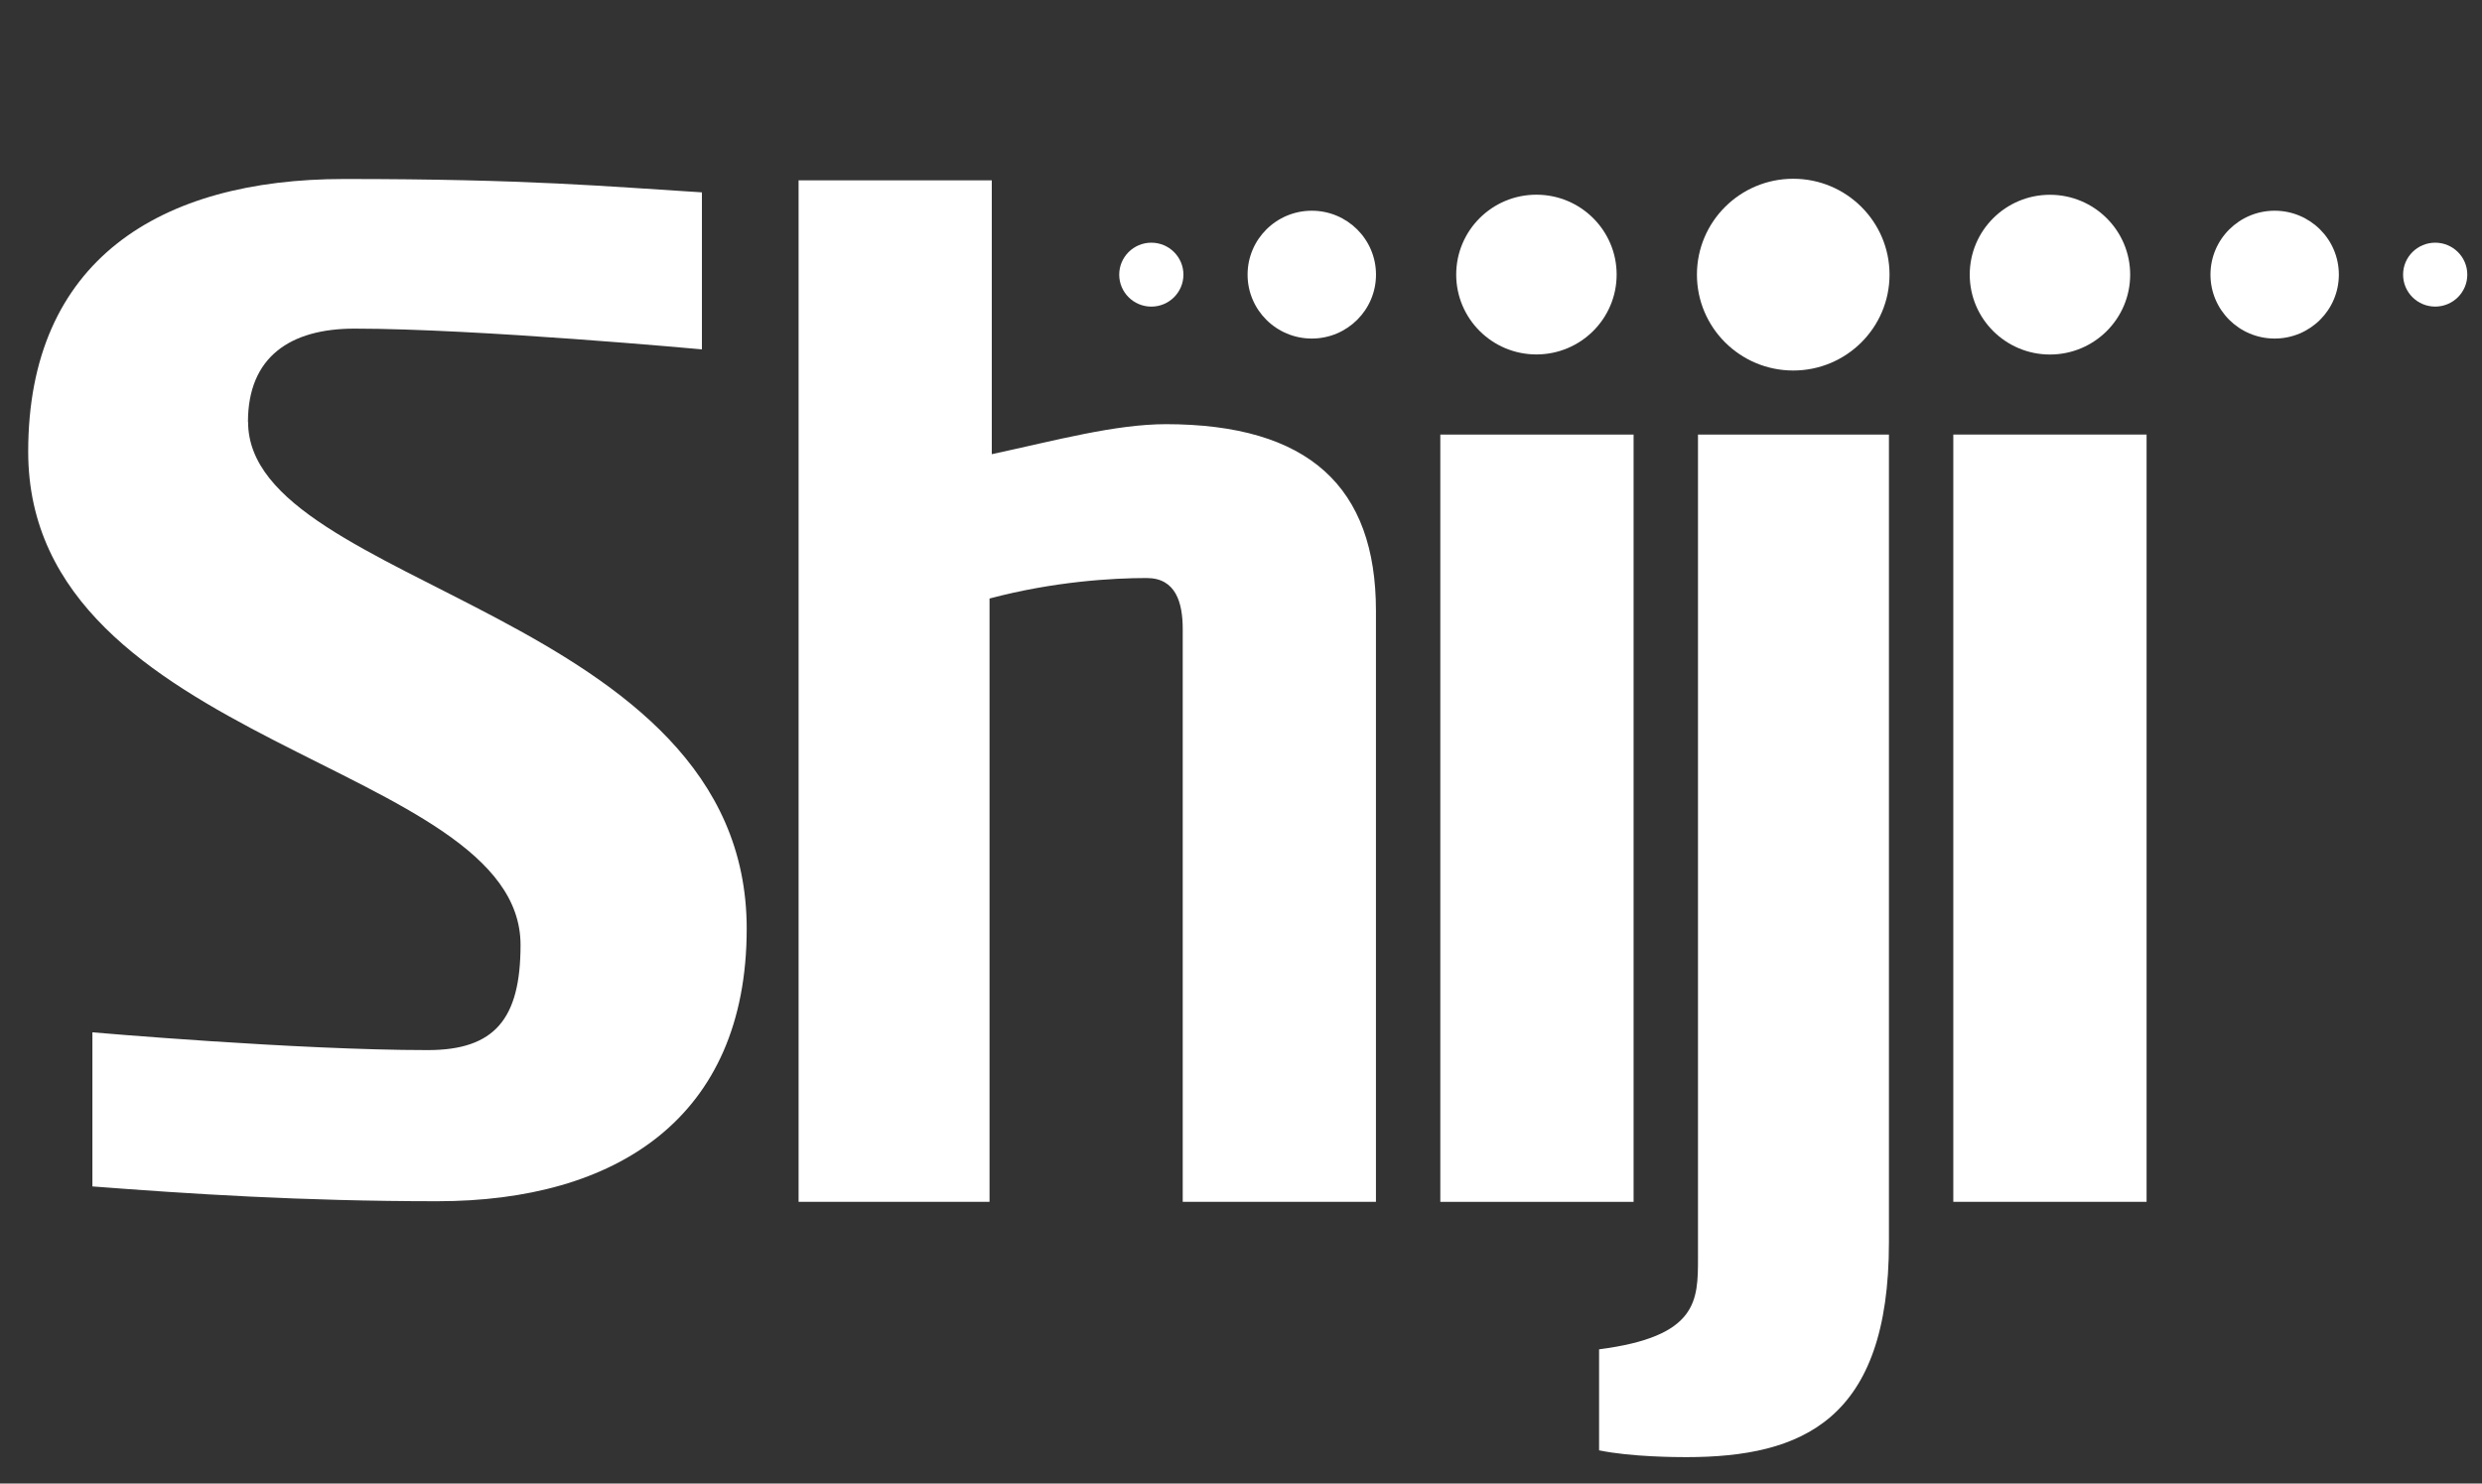
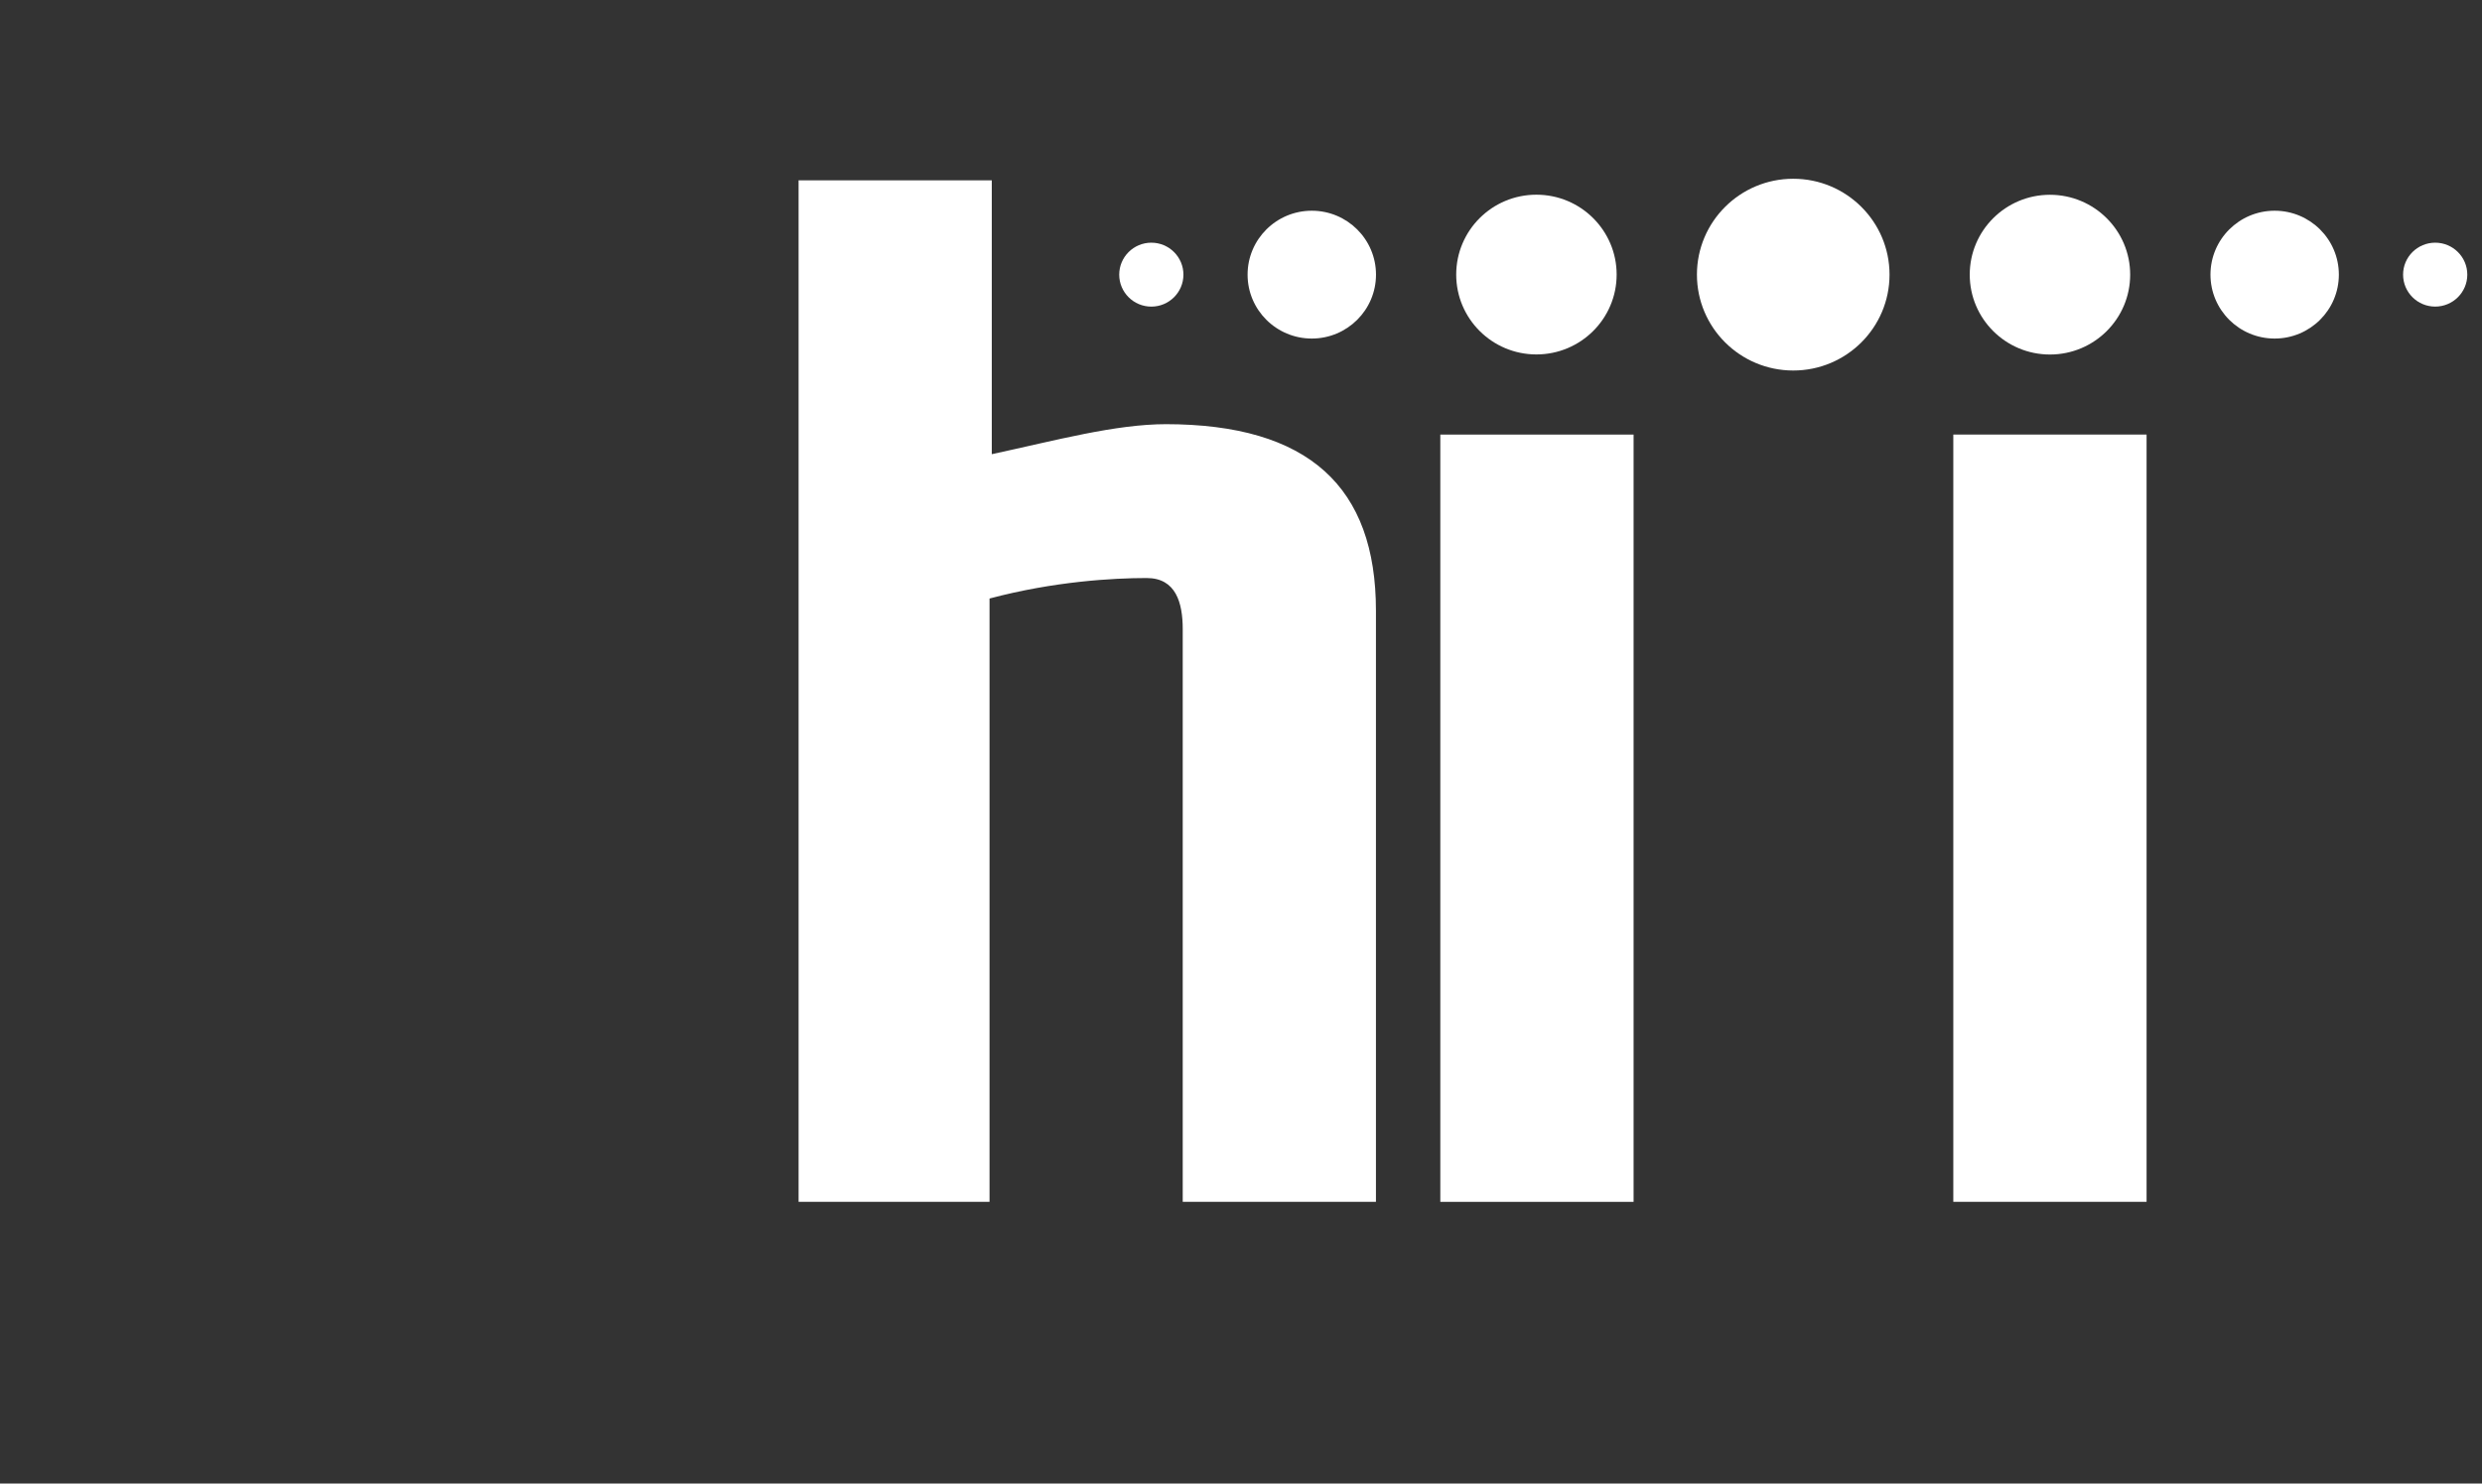
<svg xmlns="http://www.w3.org/2000/svg" width="100%" height="100%" viewBox="0 0 92 55" fill="none">
  <rect x="0" y="0" width="92" height="55" fill="#333333" stroke="none" />
  <path d="M72.403 44.555H79.567V16.11H72.403V44.555Z" fill="white" />
  <path d="M53.388 44.556H60.552V16.111H53.388V44.556Z" fill="white" />
  <path d="M43.236 15.725C41.334 15.725 39.142 16.326 36.762 16.838V6.685H29.601V44.555H36.679V22.189C39.065 21.553 41.262 21.429 42.504 21.429C43.592 21.429 43.84 22.353 43.84 23.324V44.555H51.002V22.641C51.002 18.05 48.514 15.725 43.197 15.725" fill="white" />
-   <path d="M9.191 15.643C9.191 13.226 10.765 12.183 13.138 12.183C17.66 12.183 26.018 12.952 26.018 12.952V7.131C22.451 6.911 19.59 6.636 12.752 6.636C5.913 6.636 1.045 9.658 1.045 16.742C1.045 27.727 19.295 28.222 19.295 35.032C19.295 37.777 18.337 38.93 15.854 38.93C11 38.93 3.425 38.271 3.425 38.271V43.984C6.992 44.258 11.189 44.533 16.211 44.533C22.828 44.533 27.678 41.457 27.678 34.427C27.678 22.673 9.196 21.794 9.196 15.643" fill="white" />
-   <path d="M62.939 16.11V46.628C62.939 48.222 62.939 49.55 59.273 50.023V53.768C60.467 54.015 62.151 54.02 62.501 54.02C66.802 54.02 70.017 52.651 70.017 46.059V16.11H62.939Z" fill="white" />
  <path d="M56.95 7.218C55.306 7.218 53.977 8.545 53.977 10.179C53.977 11.814 55.309 13.14 56.95 13.14C58.592 13.14 59.924 11.814 59.924 10.179C59.924 8.545 58.592 7.218 56.95 7.218Z" fill="white" />
  <path d="M48.624 7.812C47.31 7.812 46.244 8.873 46.244 10.182C46.244 11.49 47.31 12.551 48.624 12.551C49.938 12.551 51.004 11.49 51.004 10.182C51.004 8.873 49.938 7.812 48.624 7.812Z" fill="white" />
  <path d="M42.676 8.997C42.019 8.997 41.486 9.528 41.486 10.182C41.486 10.836 42.019 11.367 42.676 11.367C43.333 11.367 43.866 10.836 43.866 10.182C43.866 9.528 43.333 8.997 42.676 8.997Z" fill="white" />
-   <path d="M66.47 6.627C64.499 6.627 62.9 8.219 62.9 10.181C62.9 12.144 64.499 13.736 66.47 13.736C68.441 13.736 70.039 12.144 70.039 10.181C70.039 8.219 68.441 6.627 66.47 6.627Z" fill="white" />
+   <path d="M66.47 6.627C64.499 6.627 62.9 8.219 62.9 10.181C62.9 12.144 64.499 13.736 66.47 13.736C68.441 13.736 70.039 12.144 70.039 10.181C70.039 8.219 68.441 6.627 66.47 6.627" fill="white" />
  <path d="M75.985 13.143C77.629 13.143 78.959 11.816 78.959 10.182C78.959 8.547 77.627 7.221 75.985 7.221C74.344 7.221 73.012 8.547 73.012 10.182C73.012 11.816 74.344 13.143 75.985 13.143Z" fill="white" />
  <path d="M84.314 12.551C85.628 12.551 86.694 11.49 86.694 10.182C86.694 8.873 85.628 7.812 84.314 7.812C83 7.812 81.935 8.873 81.935 10.182C81.935 11.49 83 12.551 84.314 12.551Z" fill="white" />
  <path d="M90.265 11.366C90.922 11.366 91.455 10.836 91.455 10.181C91.455 9.527 90.922 8.997 90.265 8.997C89.608 8.997 89.075 9.527 89.075 10.181C89.075 10.836 89.608 11.366 90.265 11.366Z" fill="white" />
</svg>